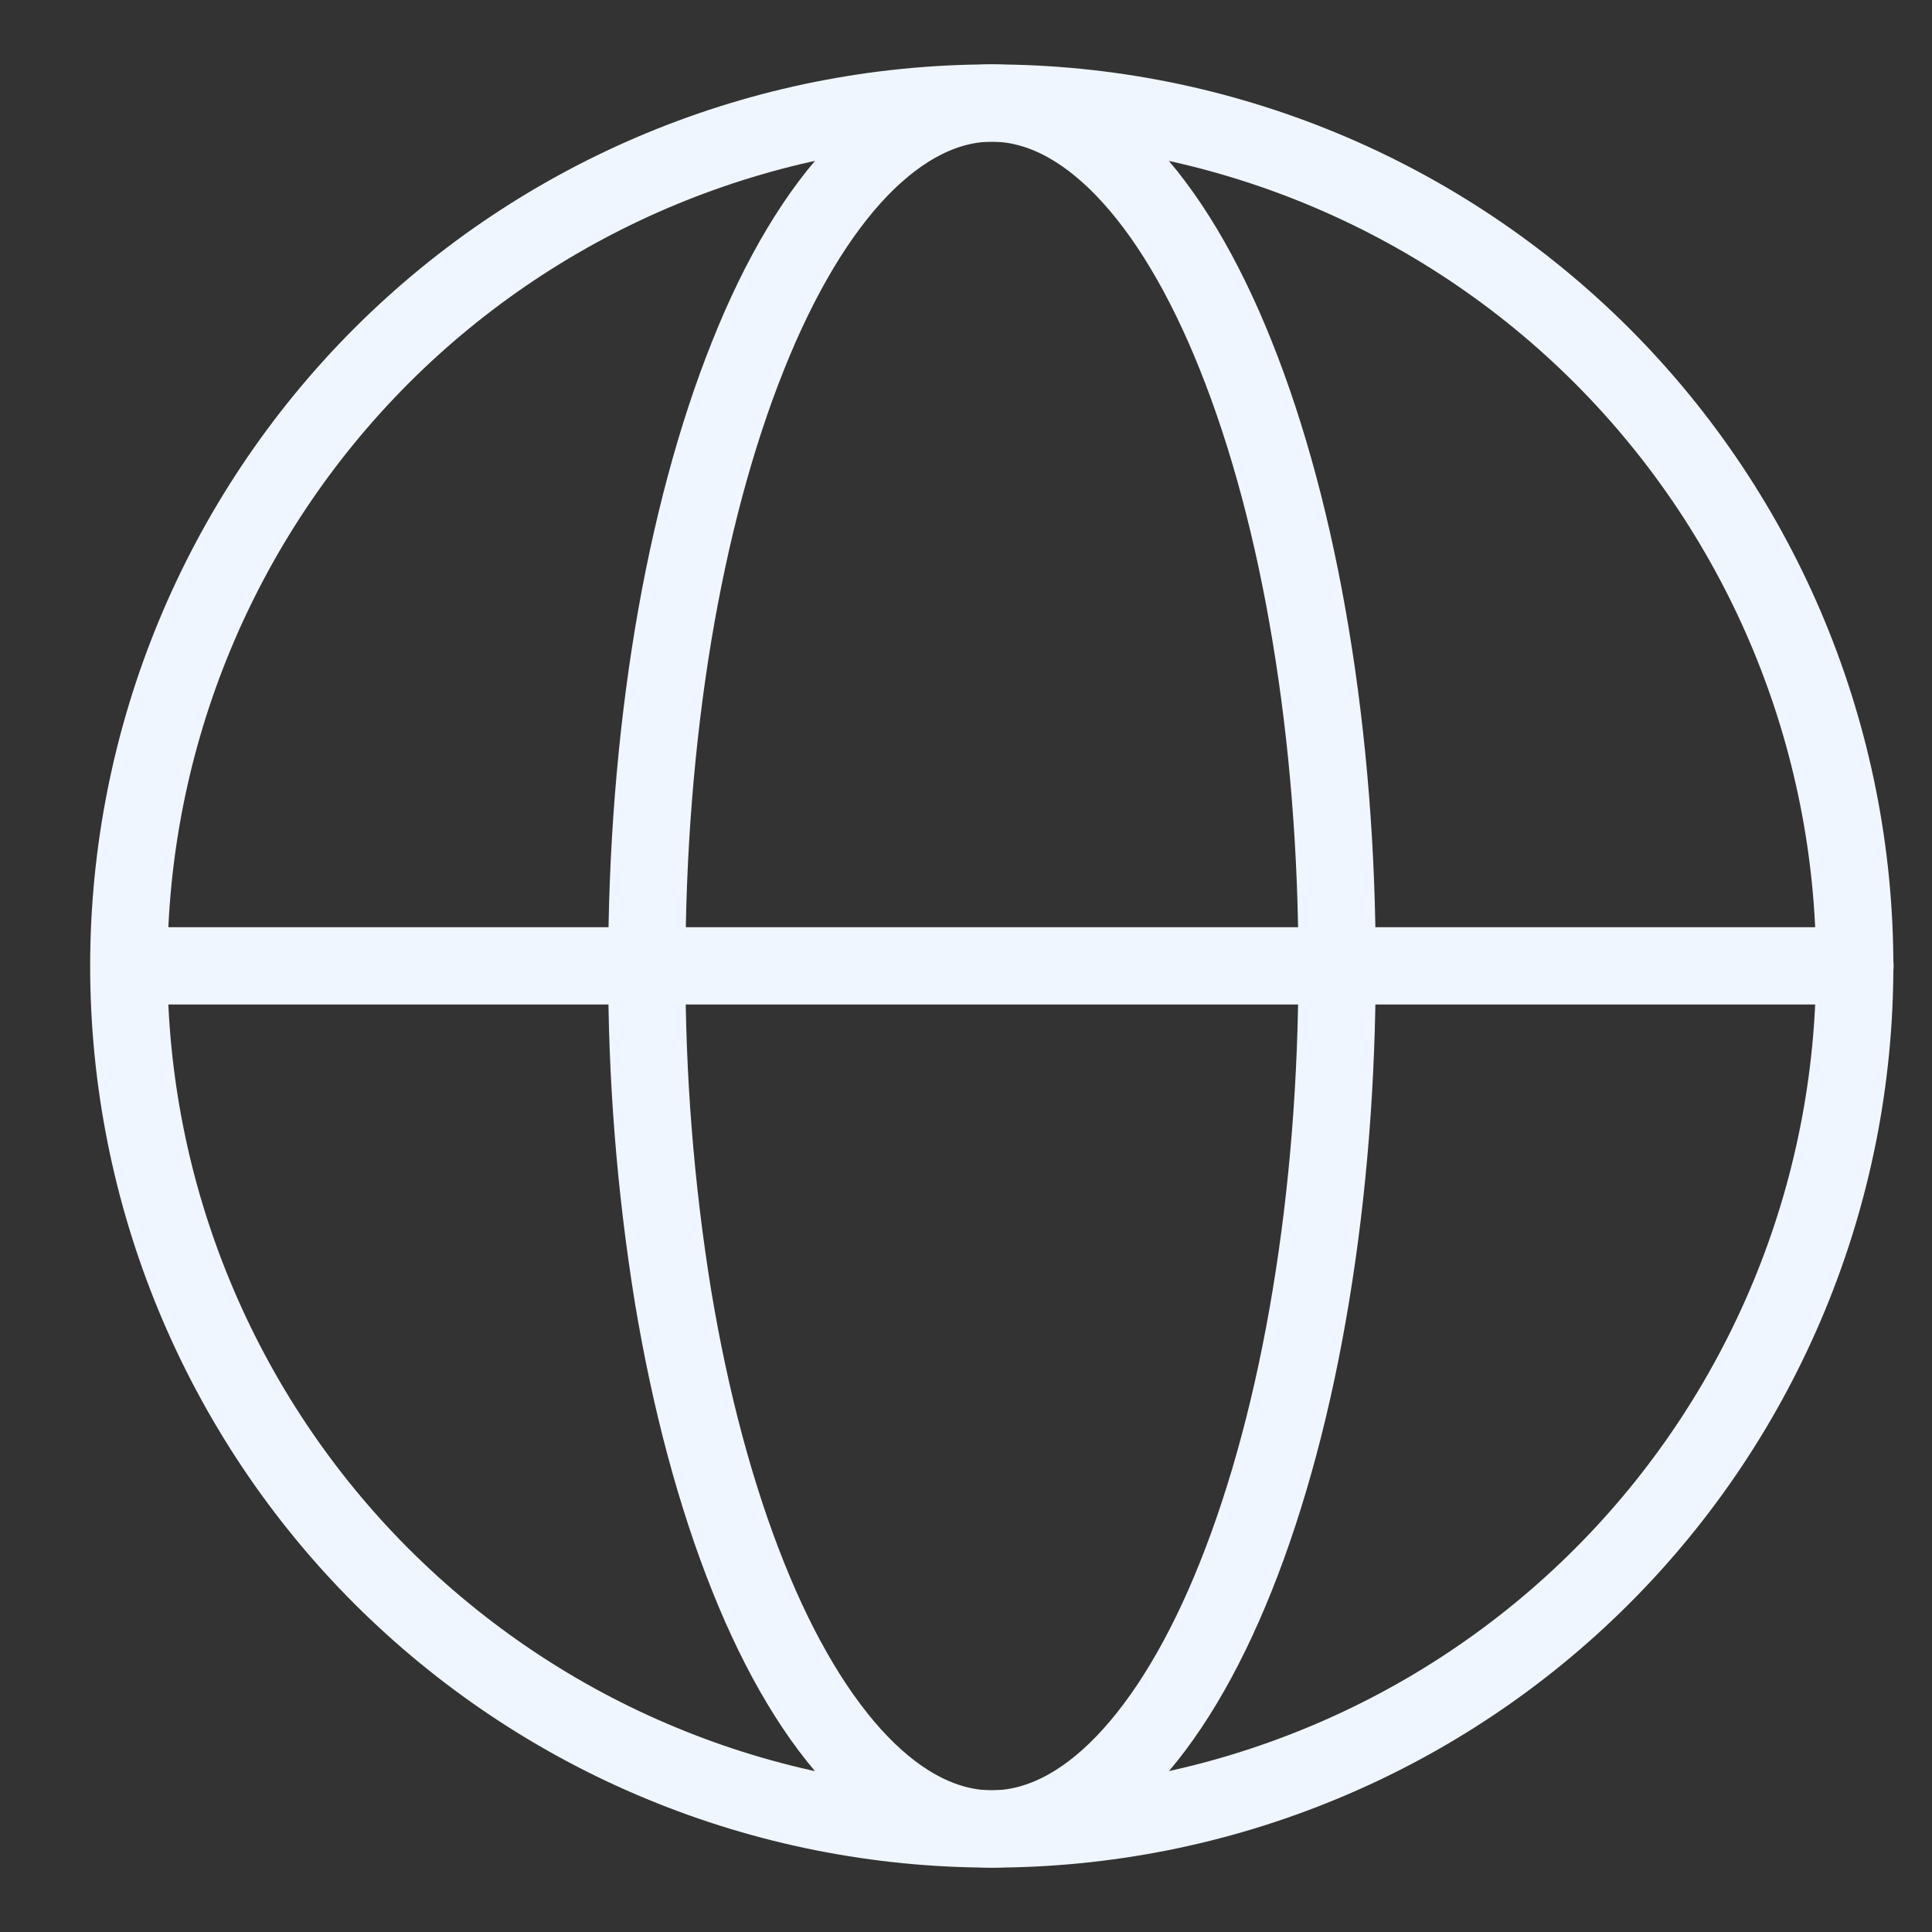
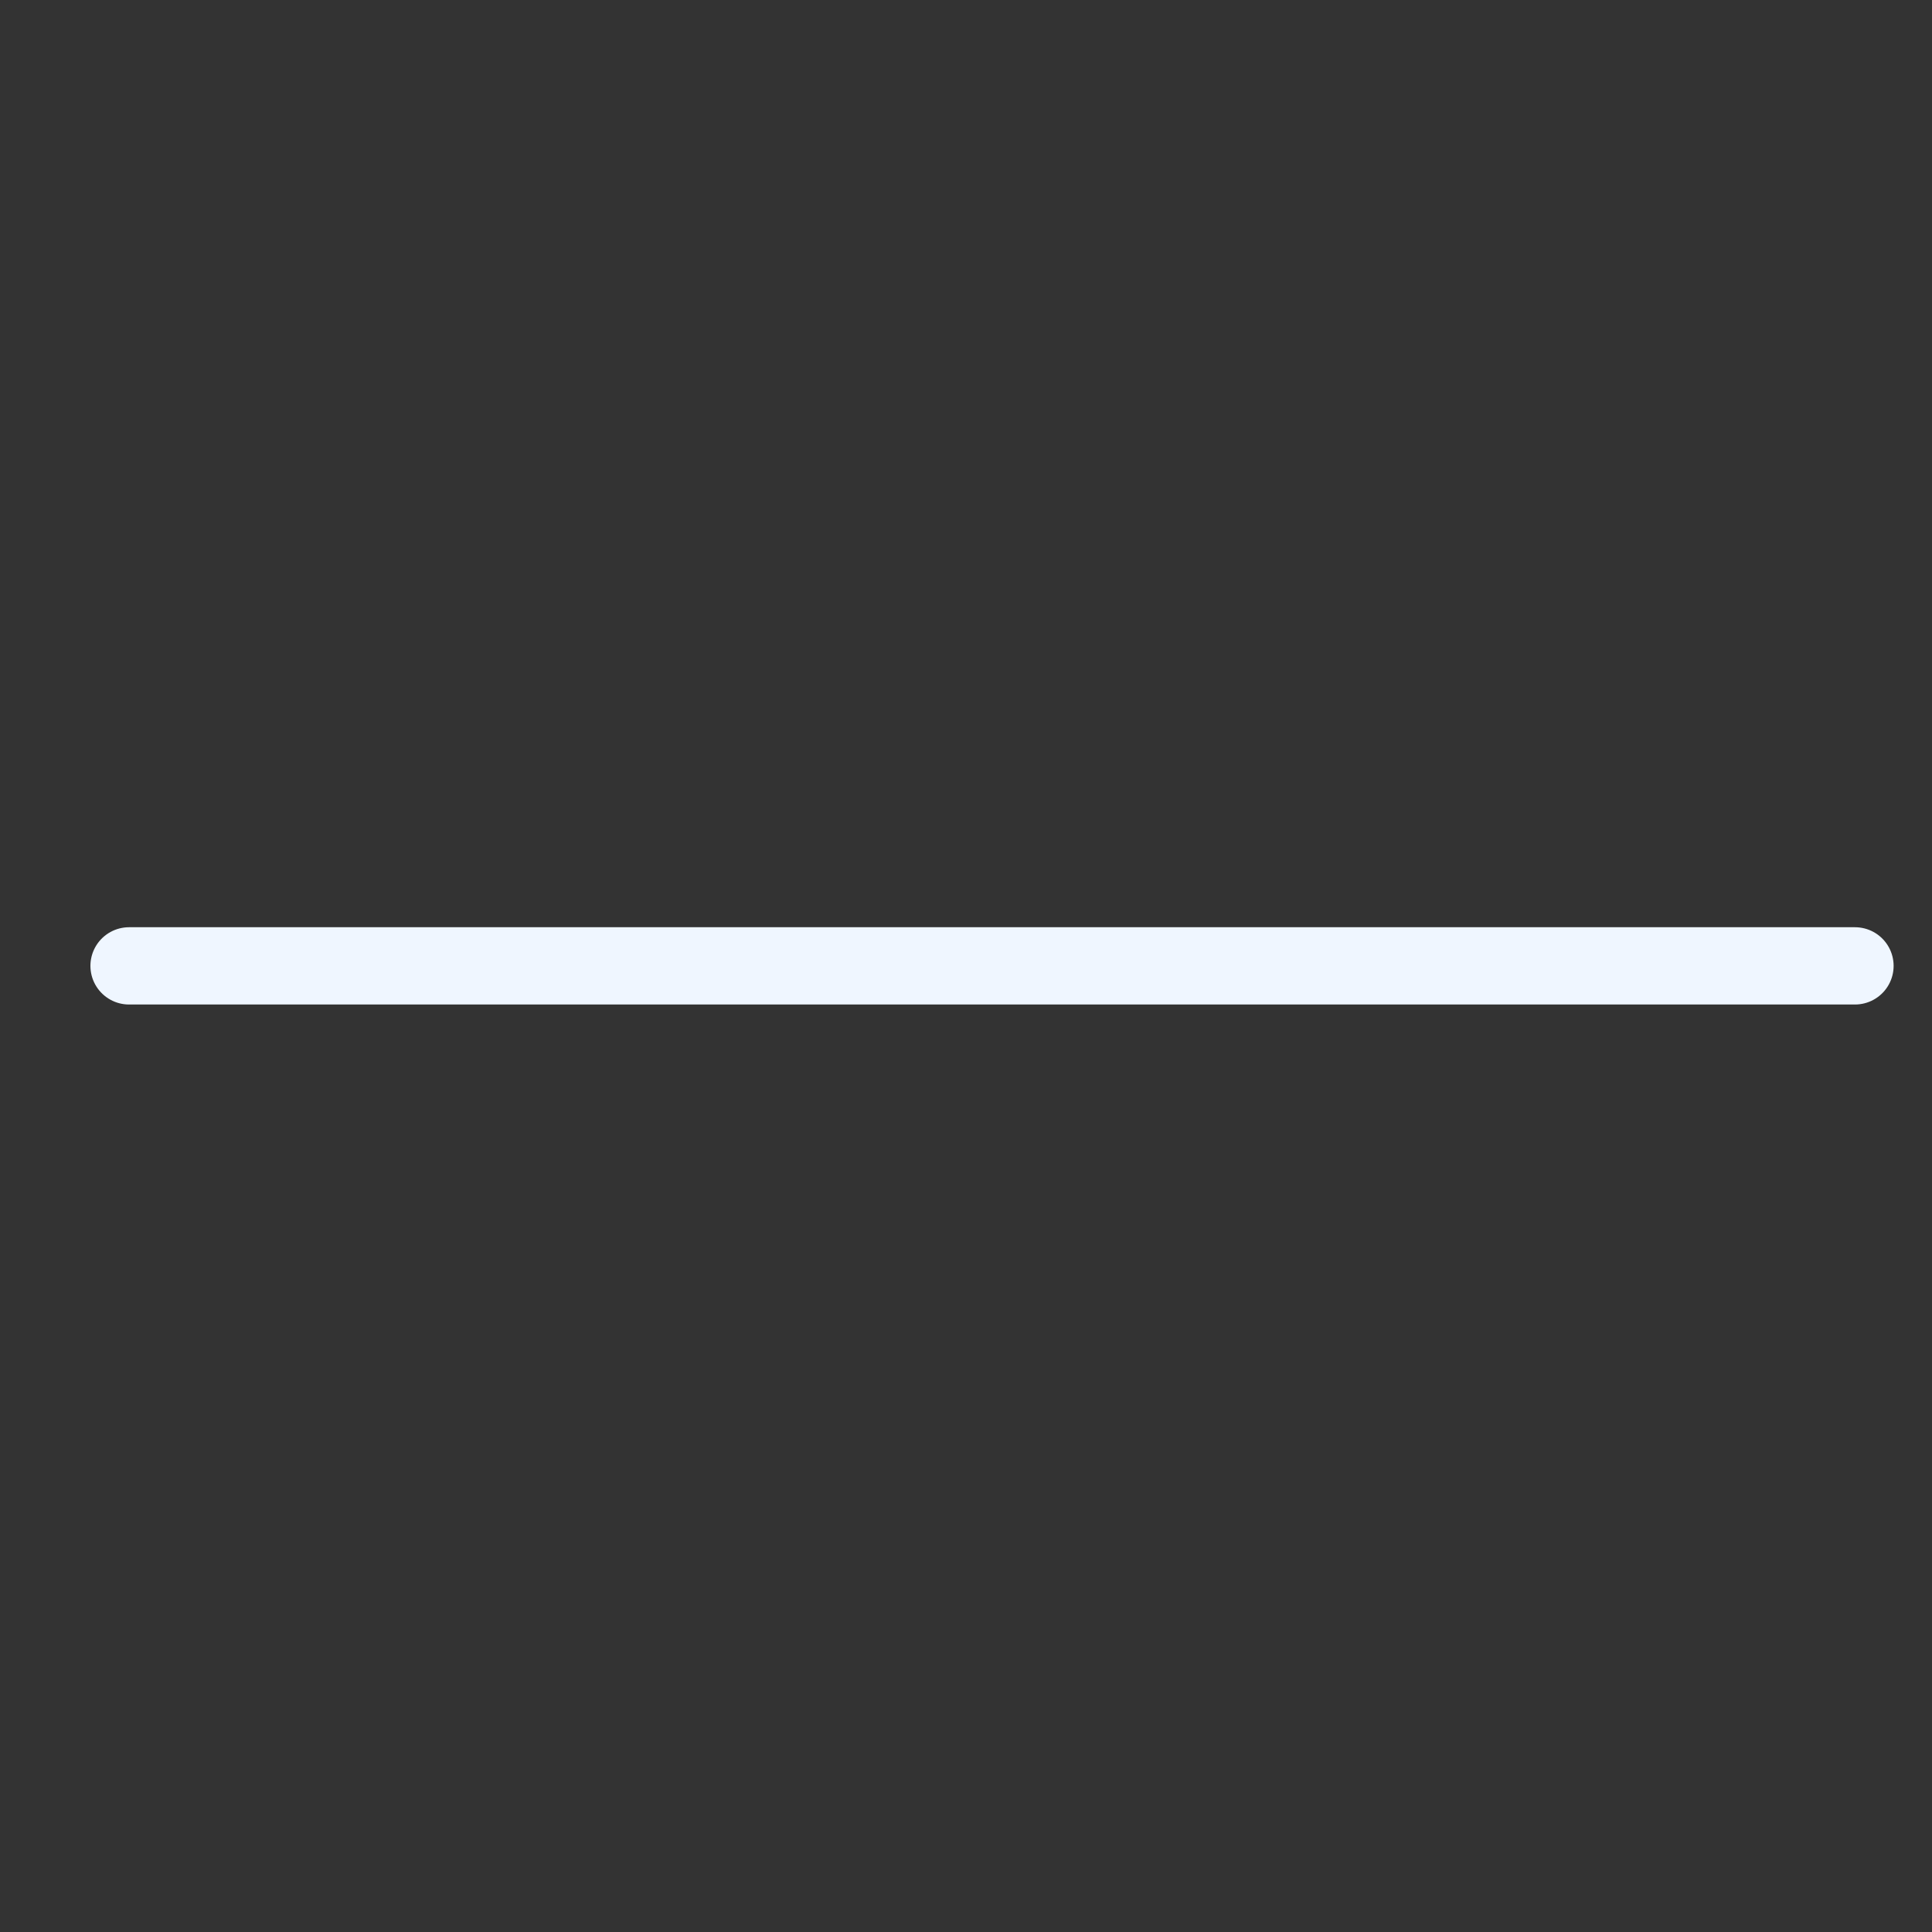
<svg xmlns="http://www.w3.org/2000/svg" width="15" height="15" viewBox="0 0 15 15" fill="none">
  <rect x="0" y="0" width="15" height="15" fill="#333333" stroke="none" />
-   <path d="M14.4 7.5C14.4 8.38 14.227 9.251 13.89 10.064C13.553 10.877 13.06 11.616 12.438 12.238C11.816 12.86 11.077 13.354 10.264 13.69C9.451 14.027 8.58 14.2 7.7 14.2C6.82 14.2 5.949 14.027 5.136 13.69C4.323 13.354 3.585 12.86 2.962 12.238C2.34 11.616 1.847 10.877 1.51 10.064C1.173 9.251 1 8.38 1 7.5C1 5.723 1.706 4.019 2.962 2.762C4.219 1.506 5.923 0.8 7.7 0.8C9.477 0.8 11.181 1.506 12.438 2.762C13.694 4.019 14.4 5.723 14.4 7.5Z" stroke="#EFF6FF" stroke-width="0.6" />
-   <path d="M10.381 7.5C10.381 8.38 10.312 9.252 10.177 10.064C10.043 10.877 9.845 11.615 9.596 12.238C9.348 12.86 9.052 13.353 8.727 13.69C8.402 14.027 8.053 14.2 7.701 14.2C7.35 14.2 7.001 14.027 6.676 13.69C6.351 13.353 6.055 12.86 5.807 12.238C5.558 11.615 5.36 10.878 5.225 10.064C5.088 9.217 5.02 8.359 5.022 7.5C5.022 6.621 5.091 5.749 5.225 4.936C5.36 4.123 5.558 3.385 5.807 2.763C6.055 2.14 6.351 1.647 6.676 1.31C7.001 0.974 7.35 0.8 7.701 0.8C8.053 0.8 8.402 0.974 8.726 1.31C9.052 1.647 9.348 2.141 9.596 2.763C9.845 3.385 10.043 4.123 10.177 4.936C10.312 5.749 10.381 6.621 10.381 7.5Z" stroke="#EFF6FF" stroke-width="0.6" />
  <path d="M1.002 7.499H14.402" stroke="#EFF6FF" stroke-width="0.6" stroke-linecap="round" />
</svg>